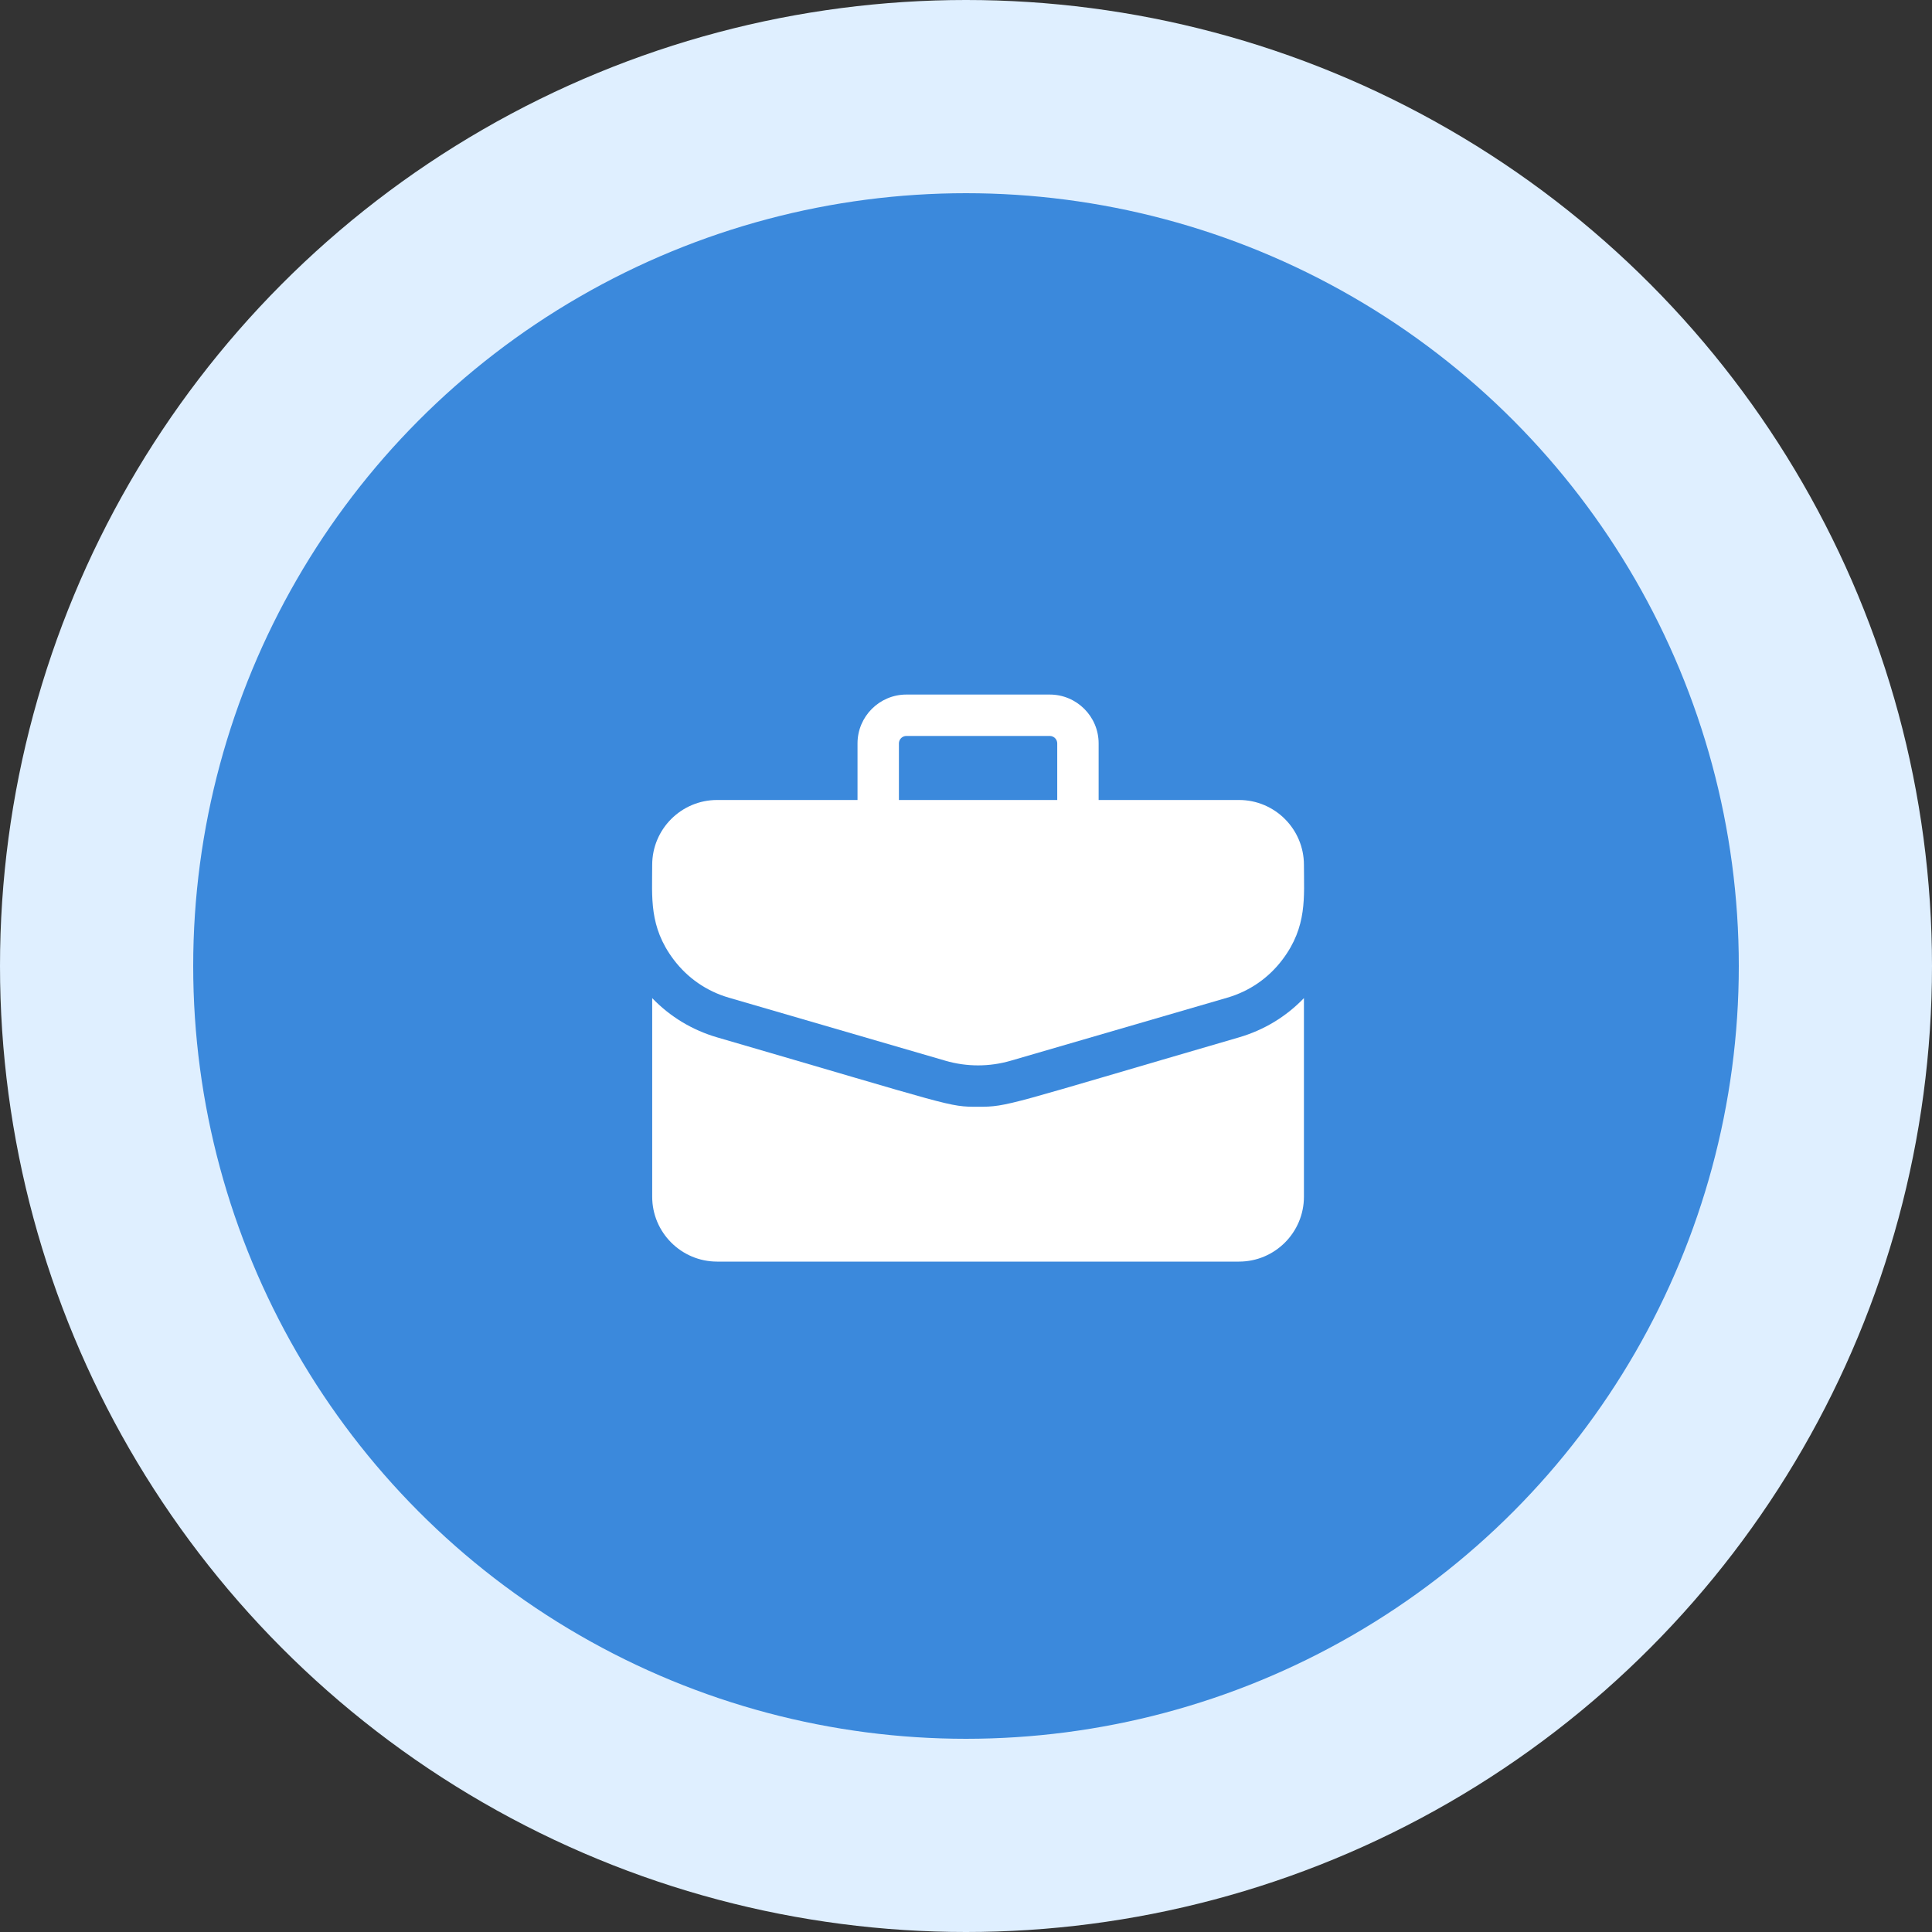
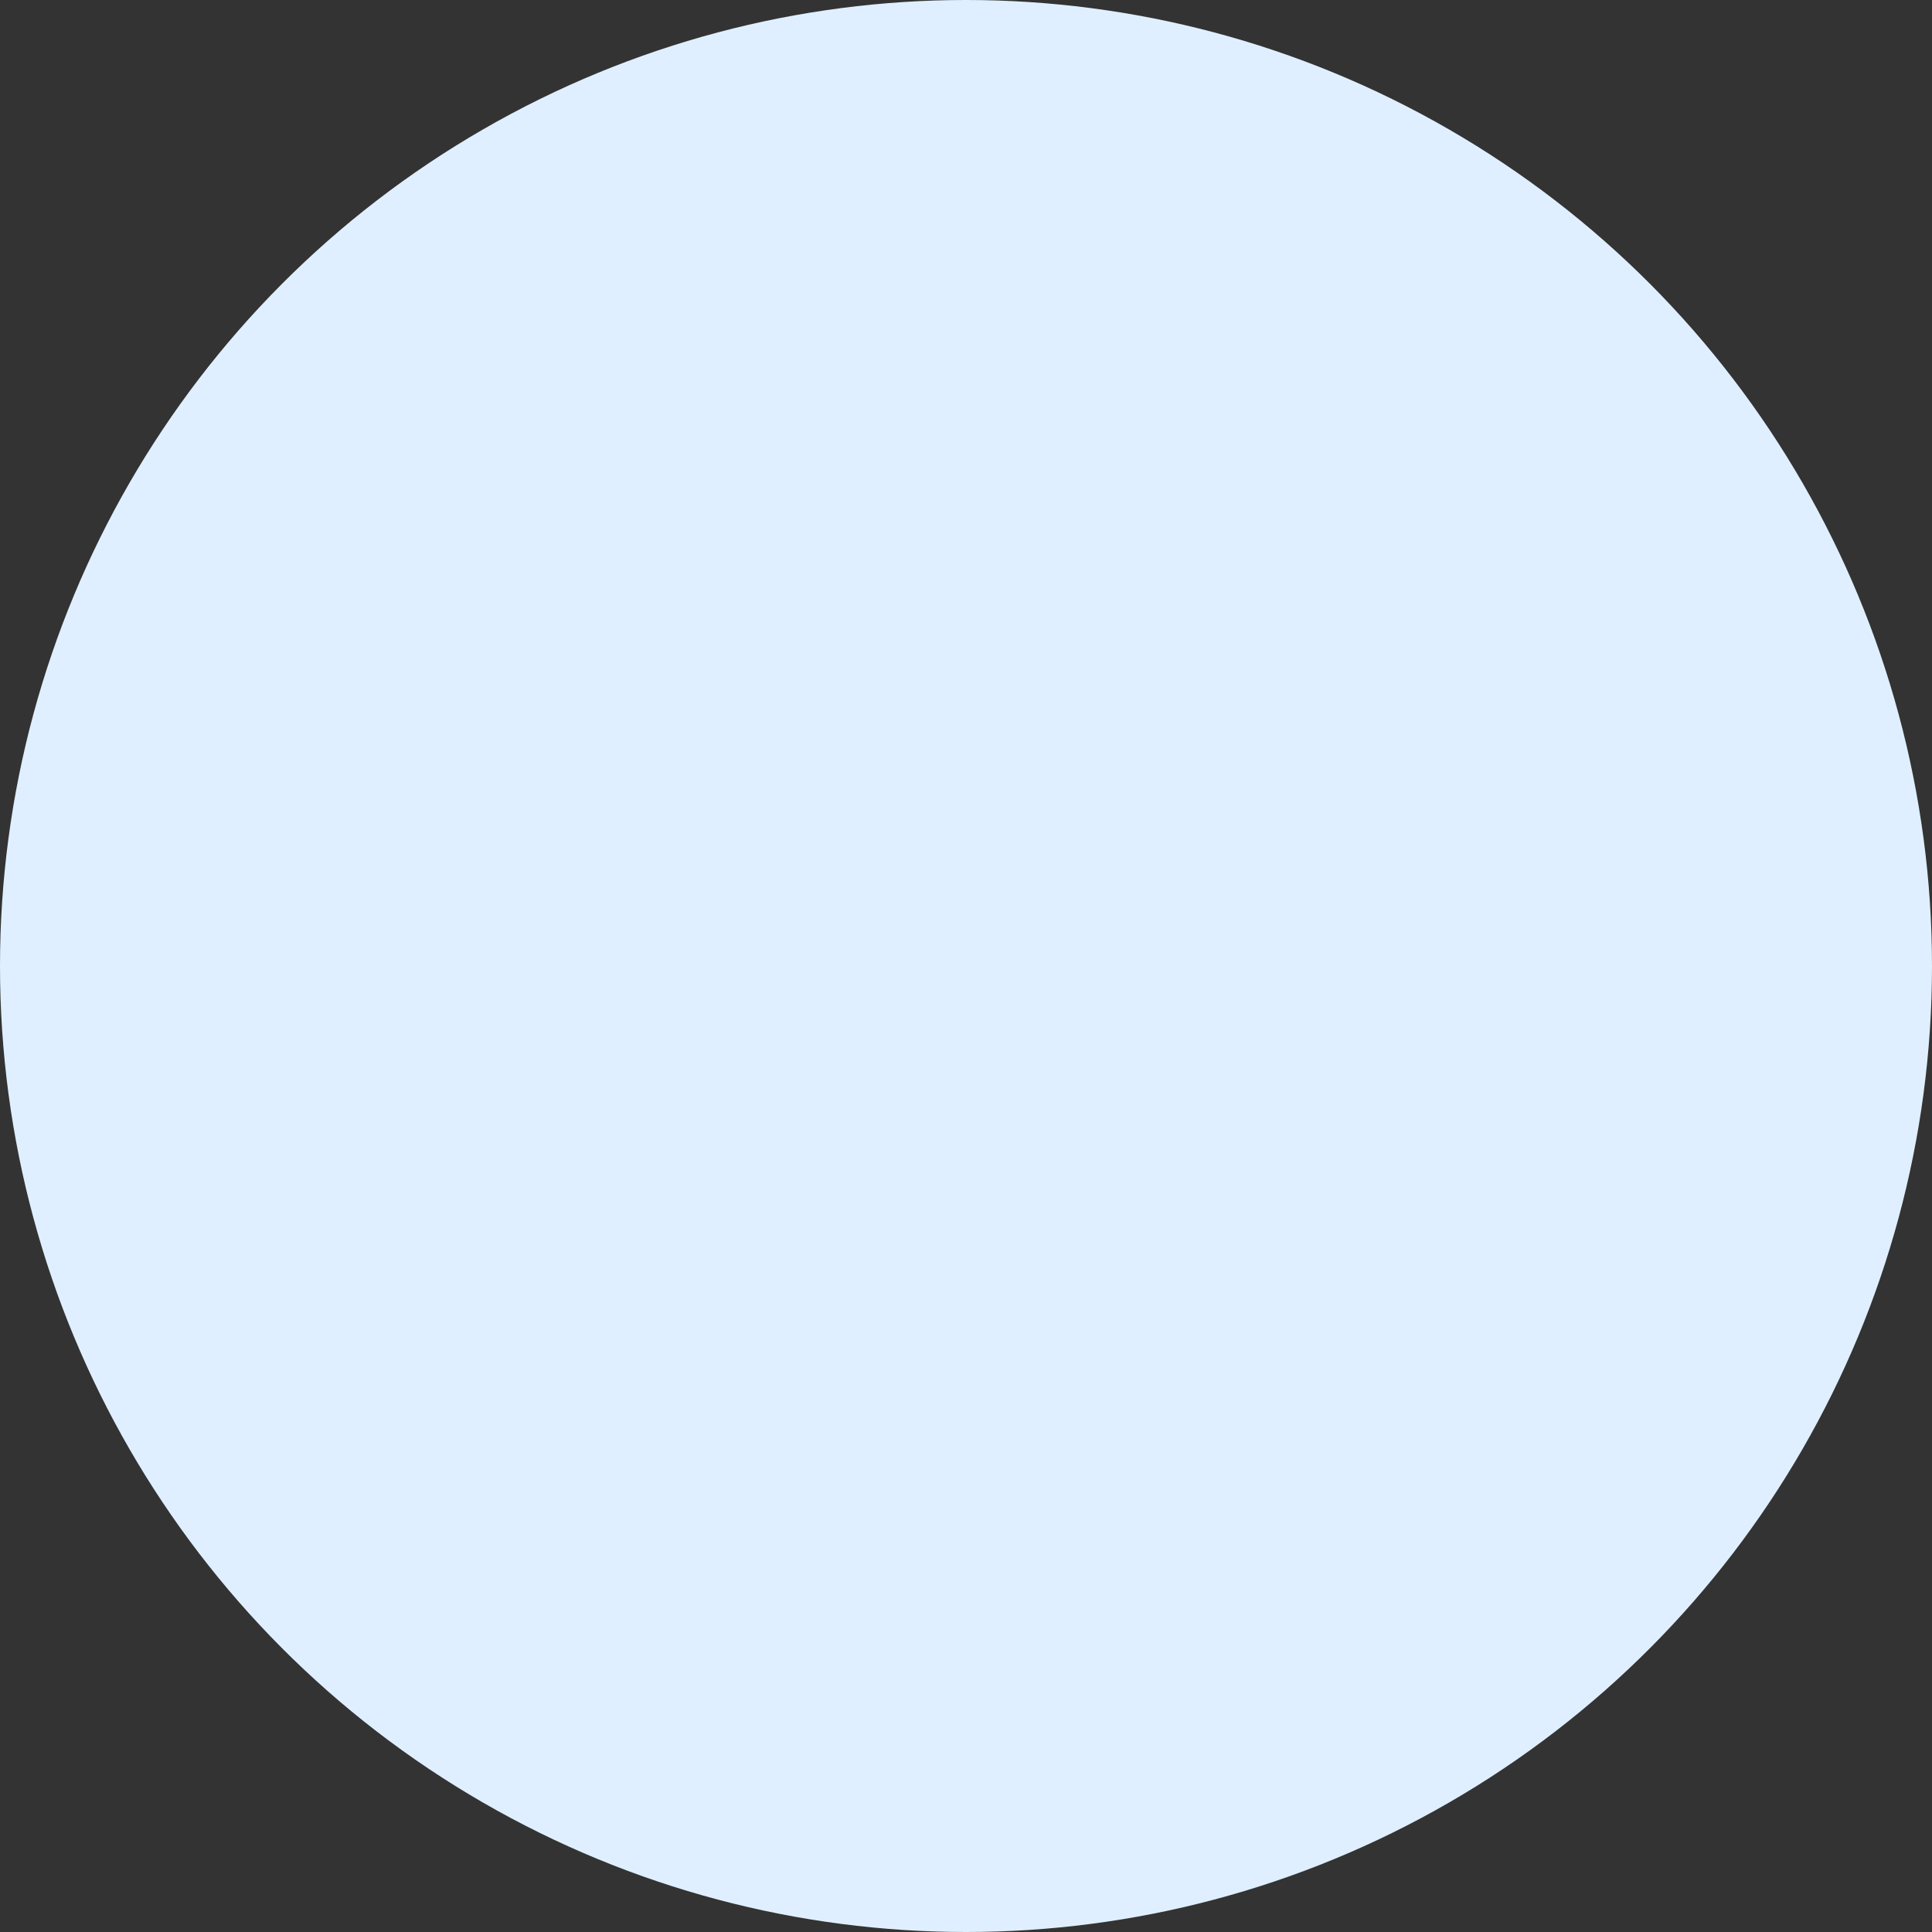
<svg xmlns="http://www.w3.org/2000/svg" width="80" height="80" viewBox="0 0 80 80" fill="none">
  <rect x="0" y="0" width="80" height="80" fill="#333333" stroke="none" />
  <circle cx="40" cy="40" r="40" fill="#DFEFFF" />
-   <circle cx="40" cy="40" r="32" fill="#3B89DC" />
-   <path d="M51.307 33.126H45.492V30.783C45.492 29.667 44.584 28.76 43.468 28.76H37.531C36.416 28.76 35.508 29.667 35.508 30.783V33.126H29.693C28.211 33.126 27.006 34.331 27.006 35.813C27.006 37.158 26.868 38.367 27.888 39.726C28.465 40.495 29.258 41.043 30.181 41.312L39.143 43.921C40.031 44.18 40.969 44.18 41.856 43.921L50.819 41.312C51.742 41.043 52.534 40.495 53.111 39.726C54.136 38.361 53.993 37.14 53.993 35.813C53.993 34.331 52.788 33.126 51.307 33.126ZM37.222 30.783C37.222 30.612 37.361 30.474 37.531 30.474H43.468C43.639 30.474 43.778 30.613 43.778 30.783V33.126H37.222V30.783Z" fill="white" />
-   <path d="M51.298 42.957C41.631 45.772 41.756 45.829 40.5 45.829C39.253 45.829 39.549 45.824 29.702 42.957C28.664 42.655 27.744 42.098 27.006 41.33V49.554C27.006 51.035 28.212 52.24 29.693 52.24H51.307C52.788 52.24 53.993 51.035 53.993 49.554V41.33C53.255 42.098 52.336 42.655 51.298 42.957Z" fill="white" />
</svg>